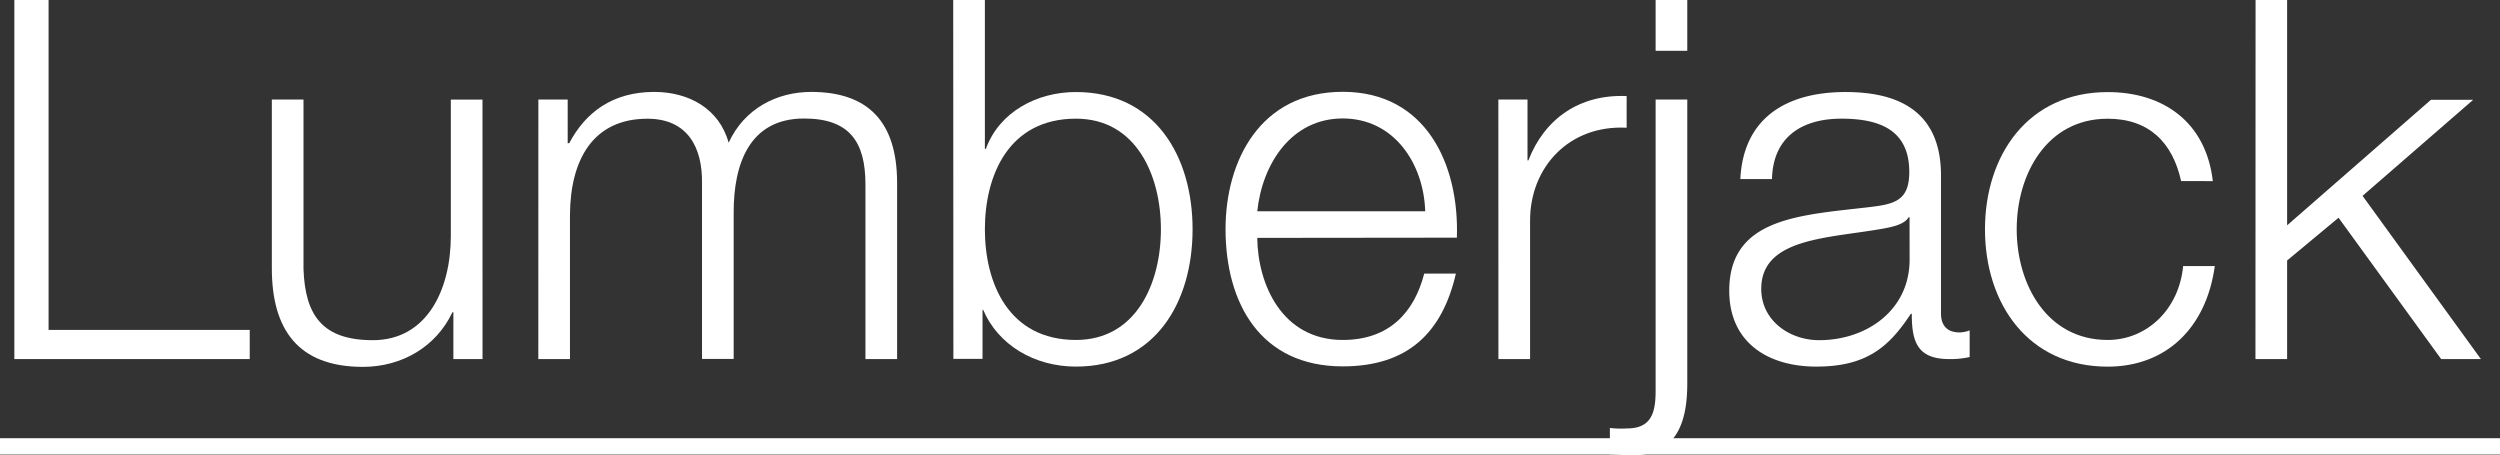
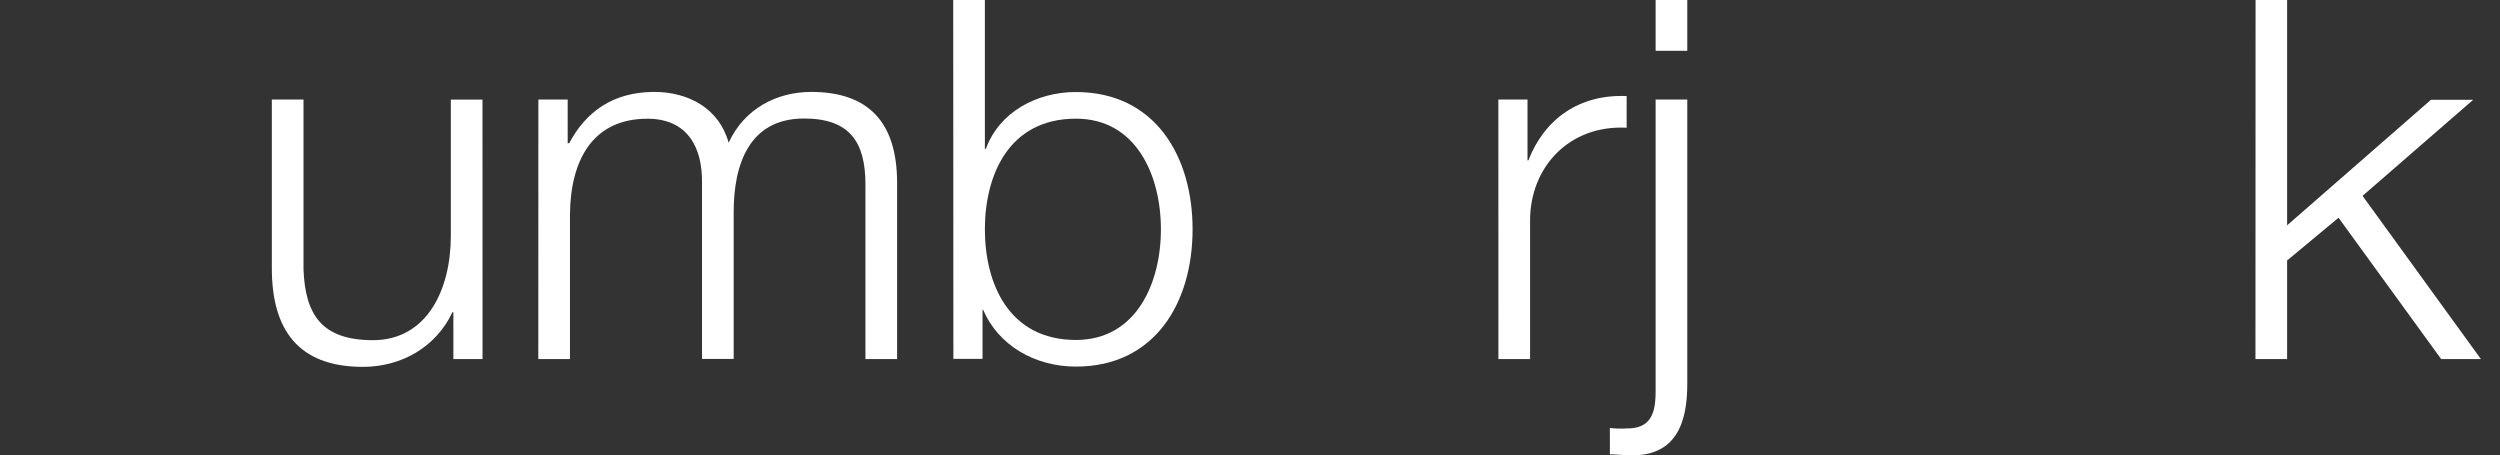
<svg xmlns="http://www.w3.org/2000/svg" viewBox="0 0 458 83.38">
  <rect x="0" y="0" width="458" height="83.38" fill="#333333" stroke="none" />
  <defs>
    <style>.cls-1{fill:#fff;}.cls-2{fill:none;stroke:#fff;stroke-miterlimit:10;stroke-width:3px;}</style>
  </defs>
  <title>text_05_title</title>
  <g id="レイヤー_2" data-name="レイヤー 2">
    <g id="tx">
-       <path class="cls-1" d="M2.63,0H8.9V60.44H45.75v5.34H2.63Z" />
      <path class="cls-1" d="M88.4,65.78H83.06V57.21h-.18c-3,6.36-9.31,10-16.4,10-12,0-16.68-7-16.68-18.06V18.24h5.8v31c.28,8.57,3.5,13.08,12.71,13.08,10,0,14.28-9.4,14.28-19.07v-25h5.8Z" />
      <path class="cls-1" d="M98.63,18.24H104v8h.28c3-5.71,8-9.4,15.57-9.4,6.27,0,11.89,3,13.64,9.31,2.86-6.26,8.84-9.31,15.11-9.31,10.41,0,15.75,5.44,15.75,16.68V65.78h-5.8v-32c0-7.83-2.95-12.07-11.24-12.07-10,0-12.9,8.29-12.9,17.14v26.9h-5.8V33.54c.09-6.45-2.58-11.79-10-11.79-10,0-14.1,7.55-14.19,17.5V65.78h-5.8Z" />
      <path class="cls-1" d="M174.63,0h5.8V27.27h.18c2.49-6.82,9.4-10.41,16.49-10.41,14.46,0,21.38,11.7,21.38,25.15s-6.91,25.15-21.37,25.15c-7.65,0-14.28-4-17-10.41H180v9h-5.34Zm22.48,21.74c-12.35,0-16.68,10.41-16.68,20.27s4.33,20.27,16.68,20.27c11.06,0,15.57-10.41,15.57-20.27S208.17,21.74,197.11,21.74Z" />
-       <path class="cls-1" d="M230.33,43.58c.09,8.48,4.51,18.7,15.66,18.7,8.48,0,13.08-5,14.93-12.16h5.8c-2.49,10.78-8.75,17-20.73,17-15.11,0-21.47-11.61-21.47-25.15,0-12.53,6.36-25.15,21.47-25.15,15.29,0,21.37,13.36,20.91,26.72ZM261.1,38.7c-.28-8.75-5.71-17-15.11-17s-14.74,8.29-15.66,17Z" />
      <path class="cls-1" d="M274.5,18.24h5.34V29.39H280c2.95-7.65,9.4-12.16,18-11.79v5.8c-10.5-.55-17.69,7.19-17.69,17V65.78h-5.8Z" />
      <path class="cls-1" d="M303.31,18.24h5.8v52c0,7.09-1.93,13.18-10.13,13.18-1.38,0-2.67-.18-4.05-.18V78.4a17.79,17.79,0,0,0,3.13.09c4.51,0,5.25-2.95,5.25-6.91Zm0-18.24h5.8V9.31h-5.8Z" />
-       <path class="cls-1" d="M318.83,32.8c.55-11.15,8.38-15.94,19.26-15.94,8.38,0,17.5,2.58,17.5,15.29V57.4c0,2.21,1.11,3.5,3.41,3.5a5.46,5.46,0,0,0,1.84-.37v4.88a15.92,15.92,0,0,1-3.78.37c-5.9,0-6.82-3.32-6.82-8.29h-.18c-4.05,6.17-8.2,9.67-17.32,9.67-8.75,0-15.94-4.33-15.94-13.91,0-13.36,13-13.82,25.52-15.29,4.79-.55,7.46-1.2,7.46-6.45,0-7.83-5.62-9.77-12.44-9.77-7.19,0-12.53,3.32-12.71,11.06Zm31,7h-.18c-.74,1.38-3.32,1.84-4.88,2.12-9.86,1.75-22.11,1.66-22.11,11,0,5.8,5.16,9.4,10.6,9.4,8.84,0,16.68-5.62,16.58-14.93Z" />
-       <path class="cls-1" d="M399.58,33.17c-1.57-7.09-5.9-11.42-13.45-11.42C375,21.74,369.46,31.88,369.46,42S375,62.28,386.13,62.28c7.19,0,13.08-5.62,13.82-13.54h5.8c-1.57,11.42-9,18.43-19.62,18.43-14.56,0-22.48-11.52-22.48-25.15s7.92-25.15,22.48-25.15c10.13,0,18,5.44,19.26,16.31Z" />
      <path class="cls-1" d="M413.22,0H419V41.28l26.35-23h7.74l-20.27,17.6L454.5,65.78h-7.28L428.42,39.89,419,47.72V65.78h-5.8Z" />
-       <line class="cls-2" y1="81.78" x2="458" y2="81.78" />
    </g>
  </g>
</svg>